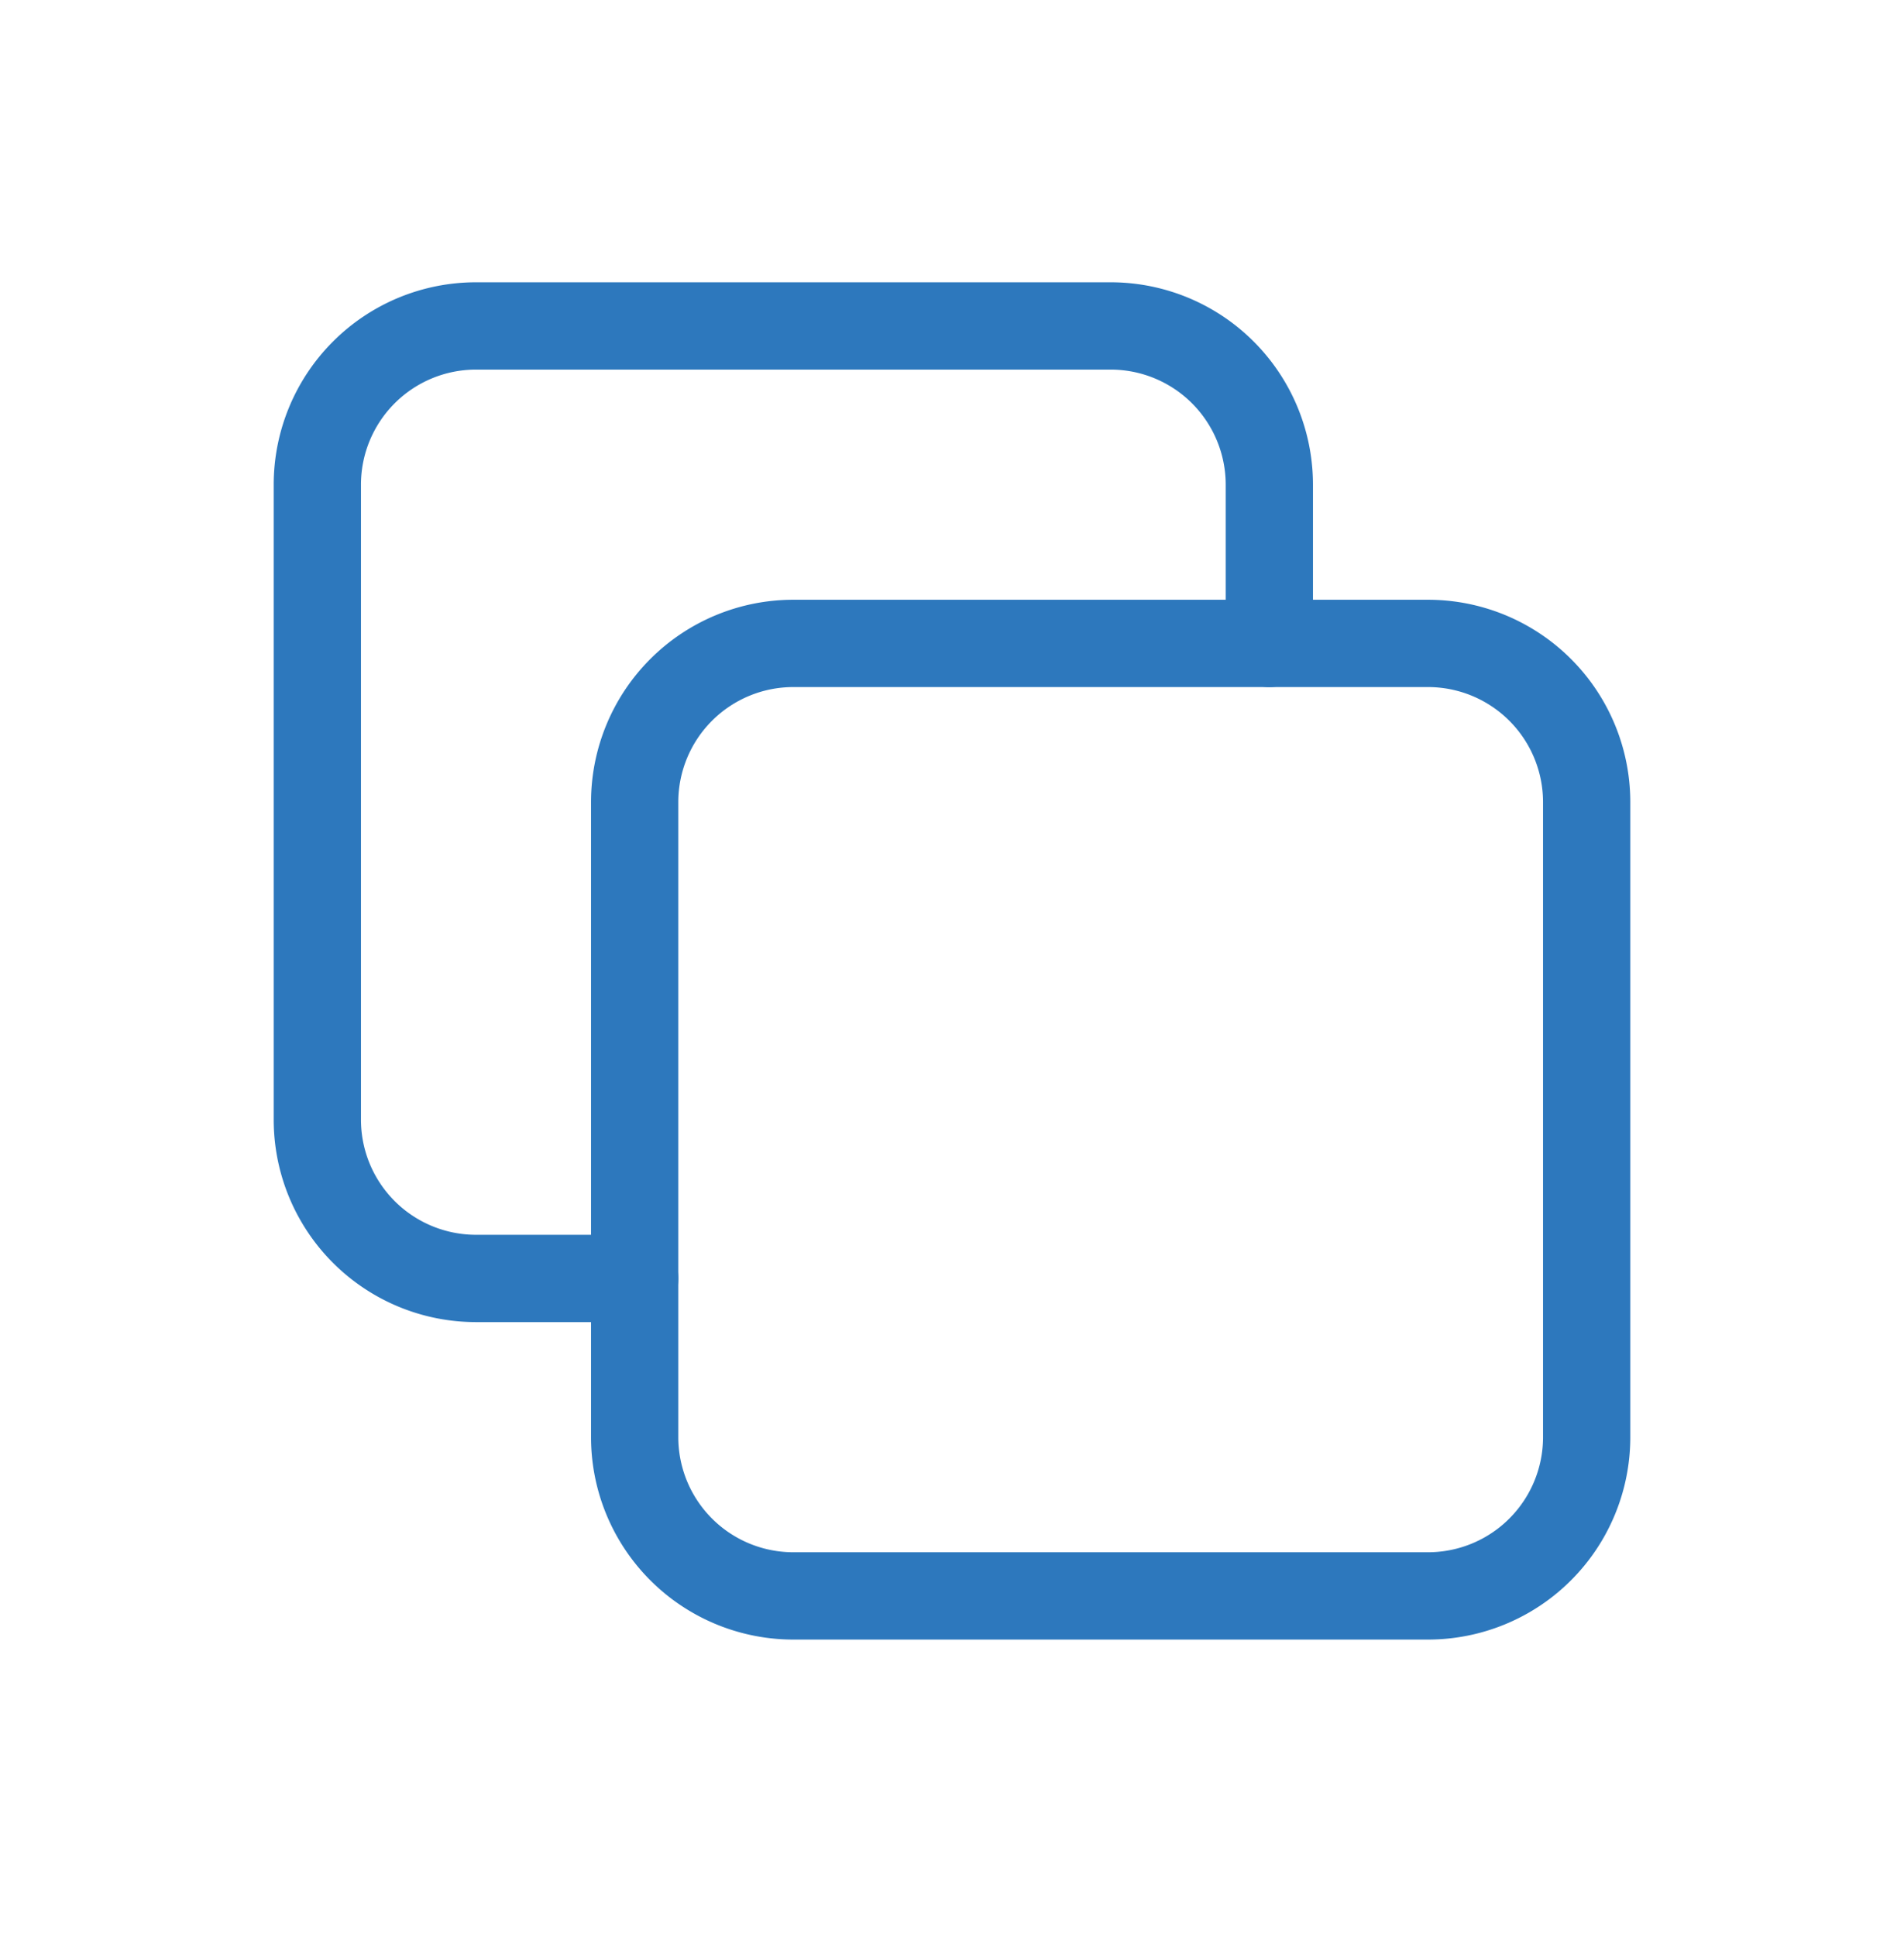
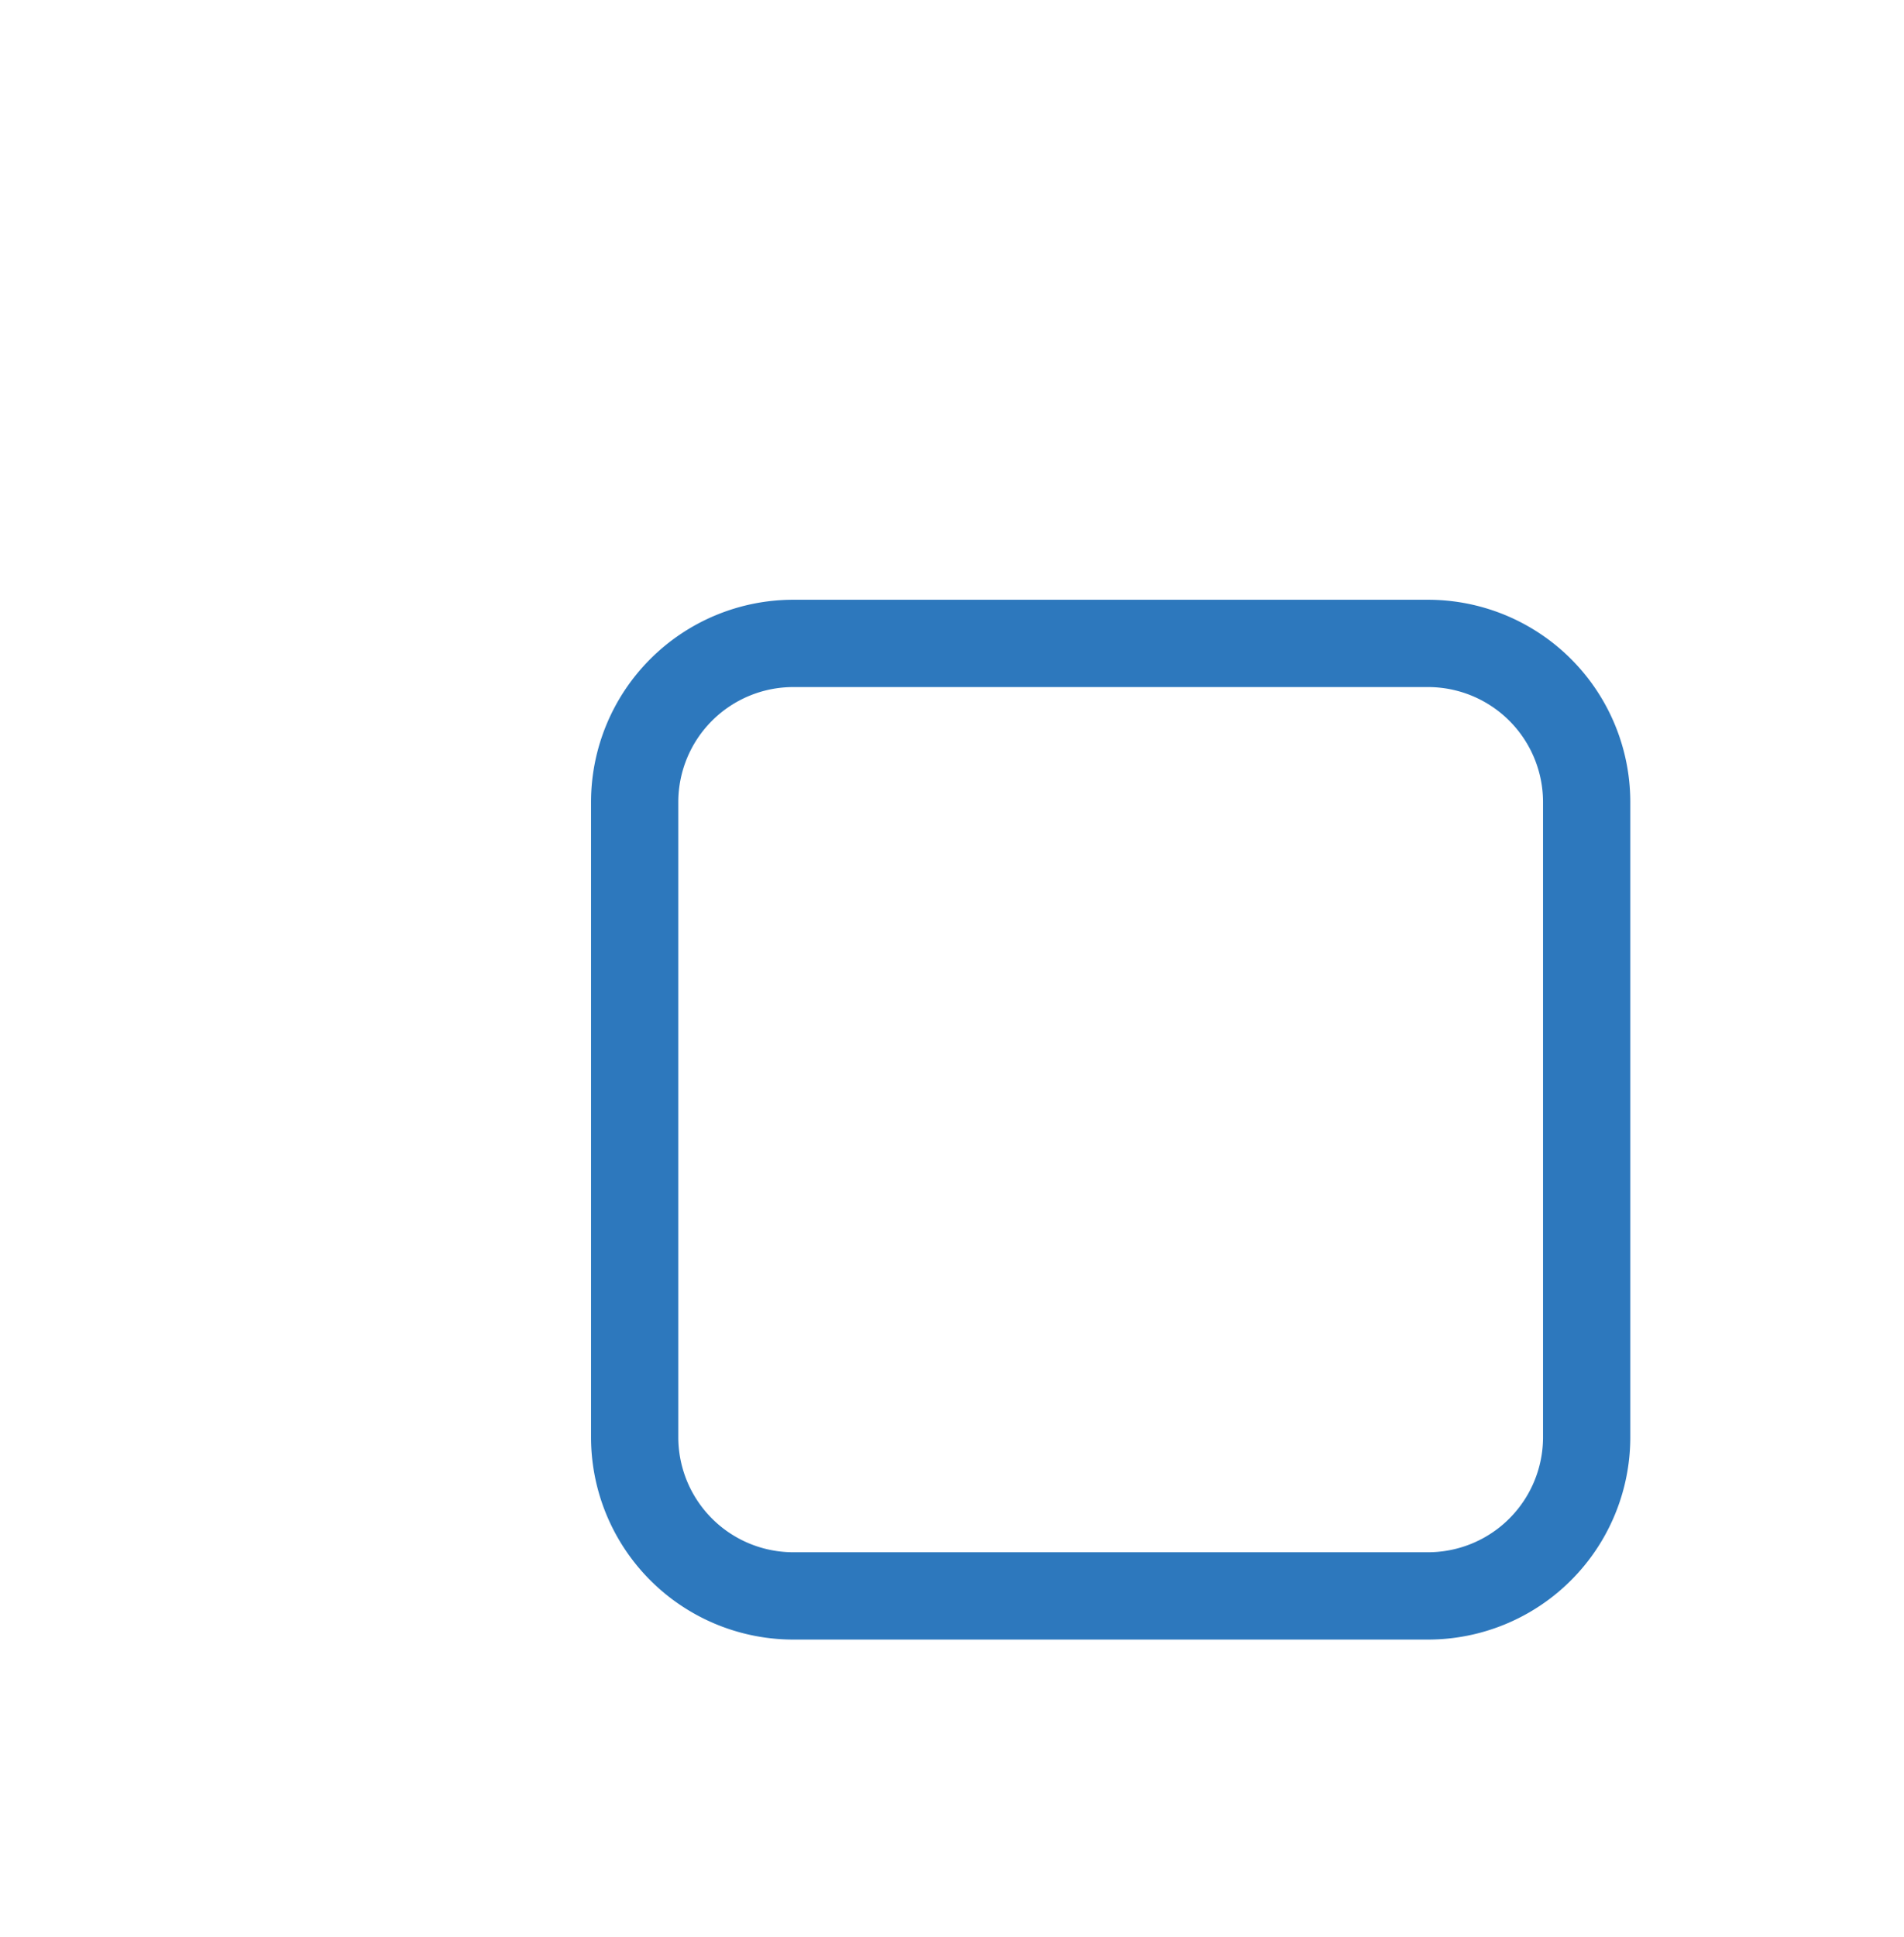
<svg xmlns="http://www.w3.org/2000/svg" width="60" height="61" fill="none">
  <g clip-path="url('#clip0_203_7132')" stroke="#2D78BD" stroke-width="2.75" stroke-linecap="round" stroke-linejoin="round">
    <path d="M45 20.265H25a5 5 0 0 0-5 5v20a5 5 0 0 0 5 5h20a5 5 0 0 0 5-5v-20a5 5 0 0 0-5-5Z" />
-     <path d="M40 20.266v-5a5 5 0 0 0-5-5H15a5 5 0 0 0-5 5v20a5 5 0 0 0 5 5h5" />
  </g>
  <defs>
    <clipPath id="clip0_203_7132">
      <path fill="#fff" transform="translate(0 .265)" d="M0 0h60v60H0z" />
    </clipPath>
  </defs>
</svg>